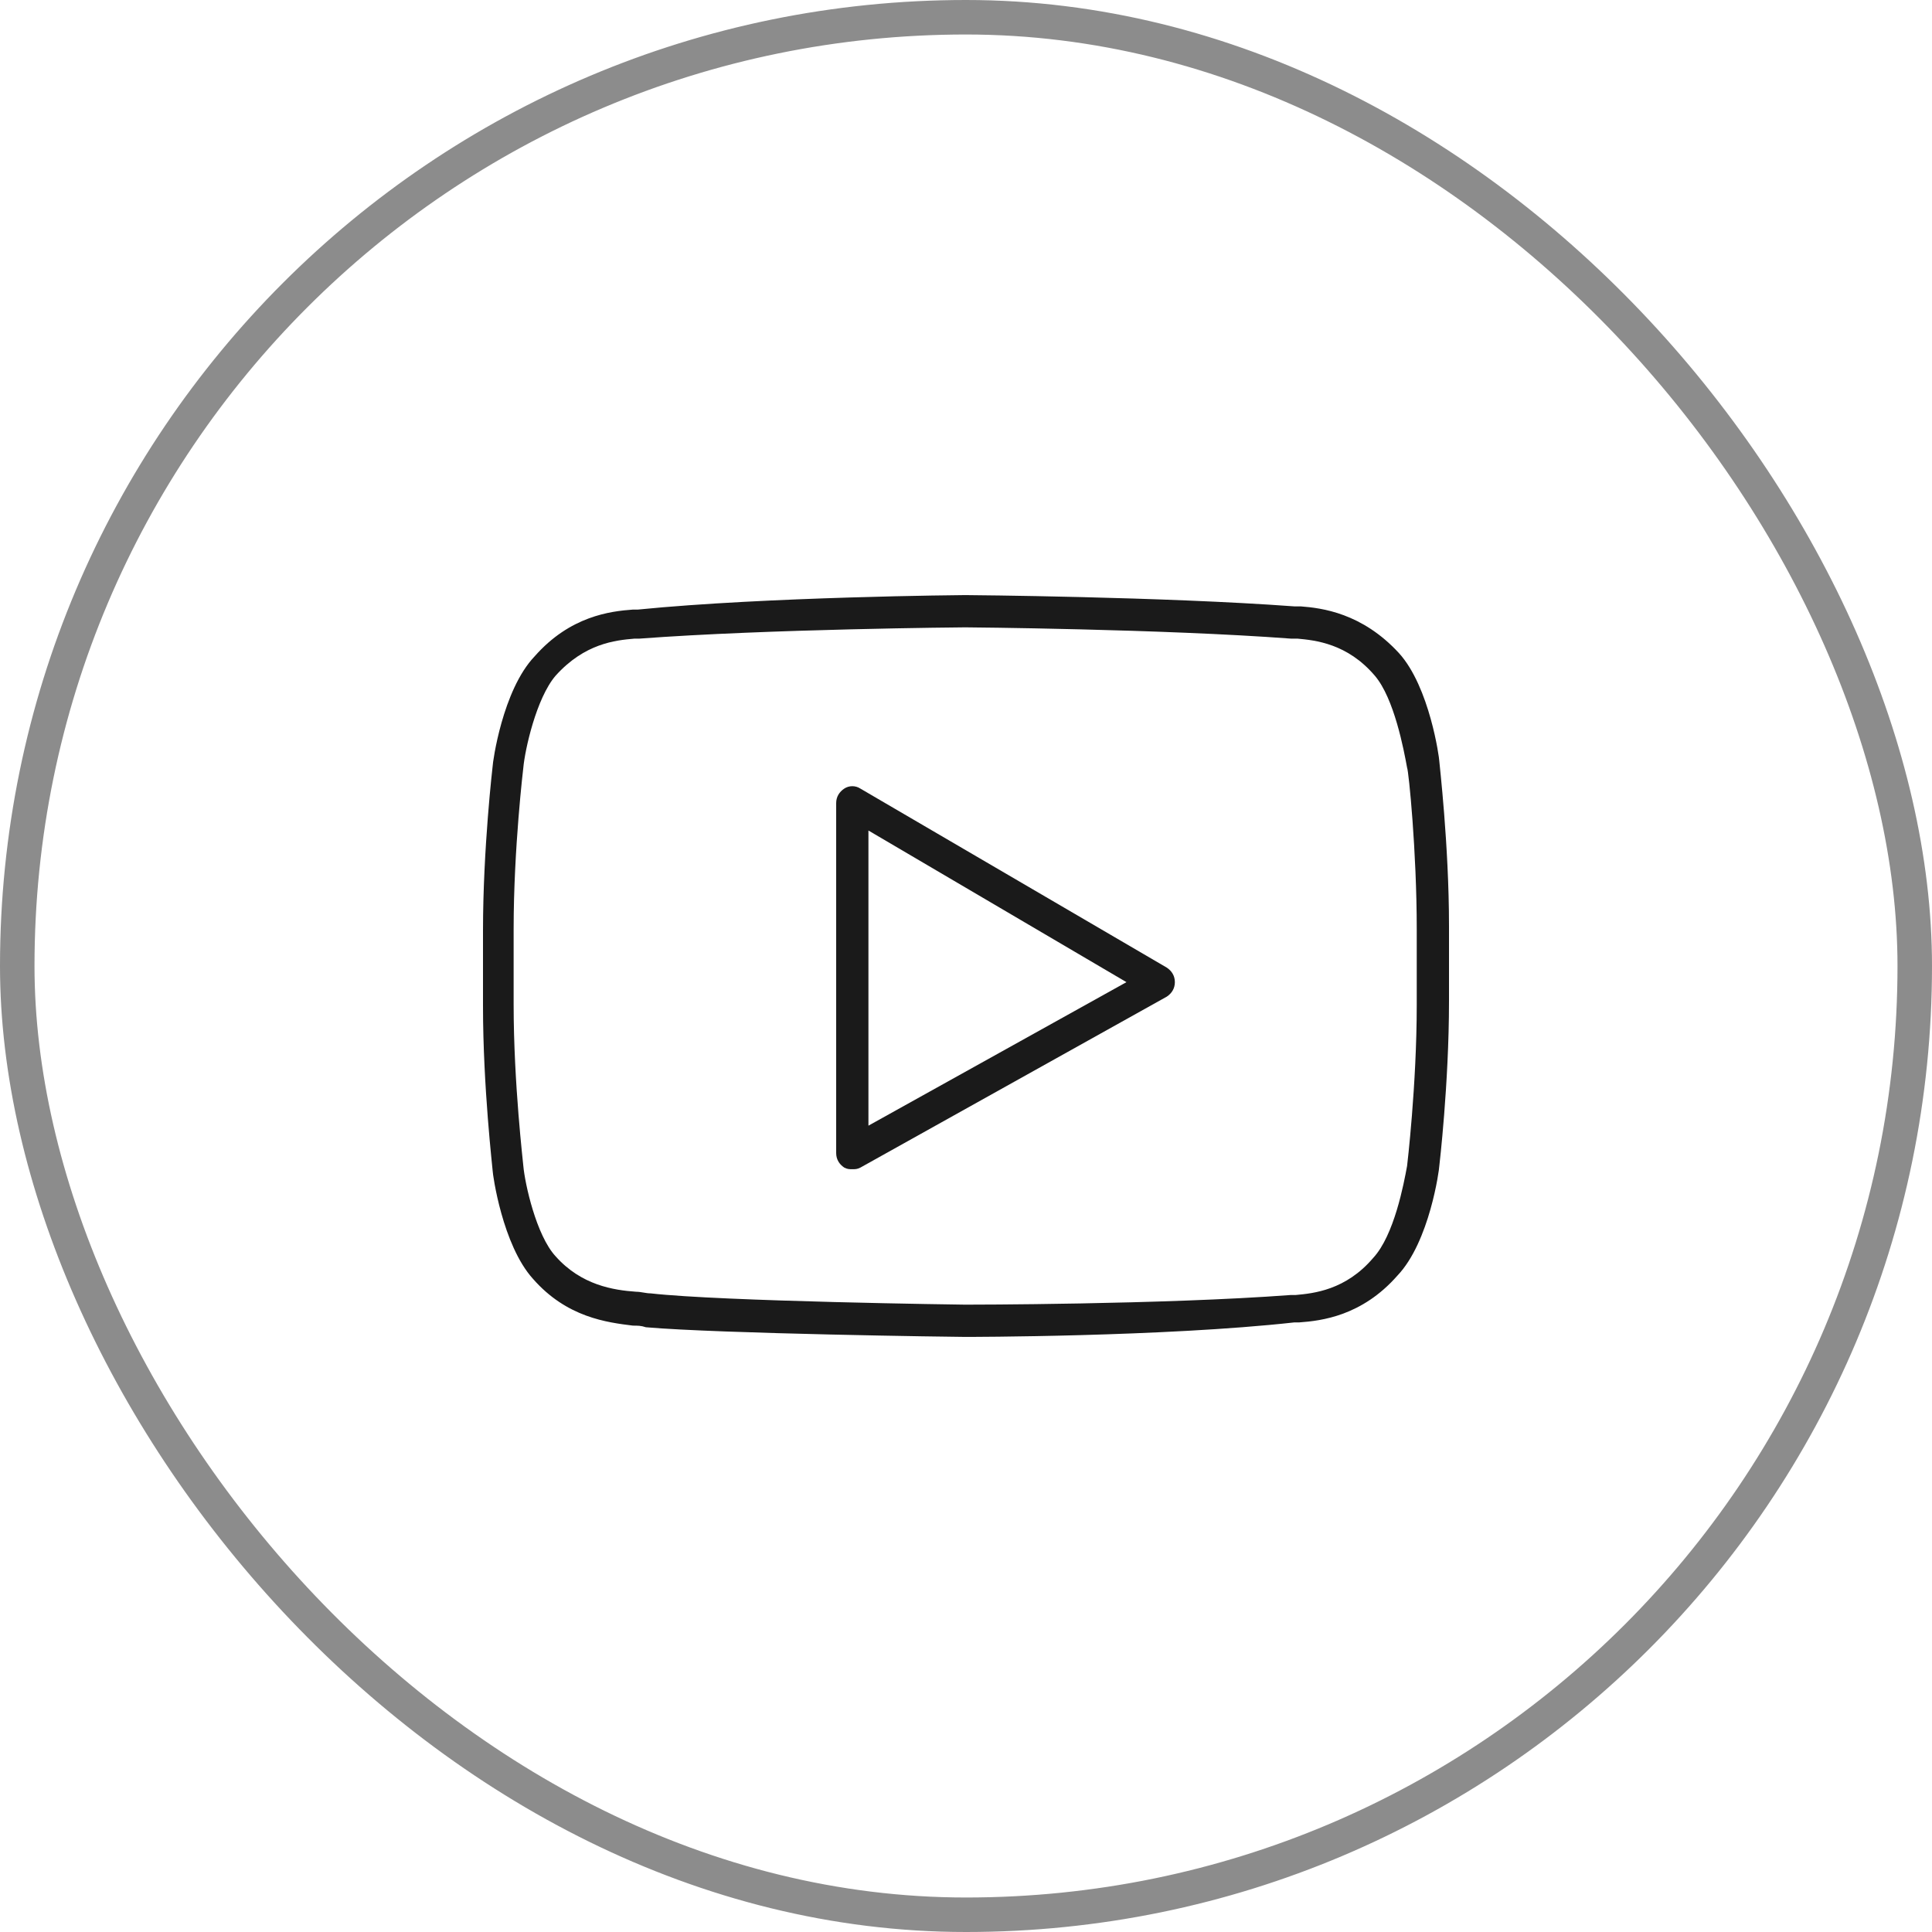
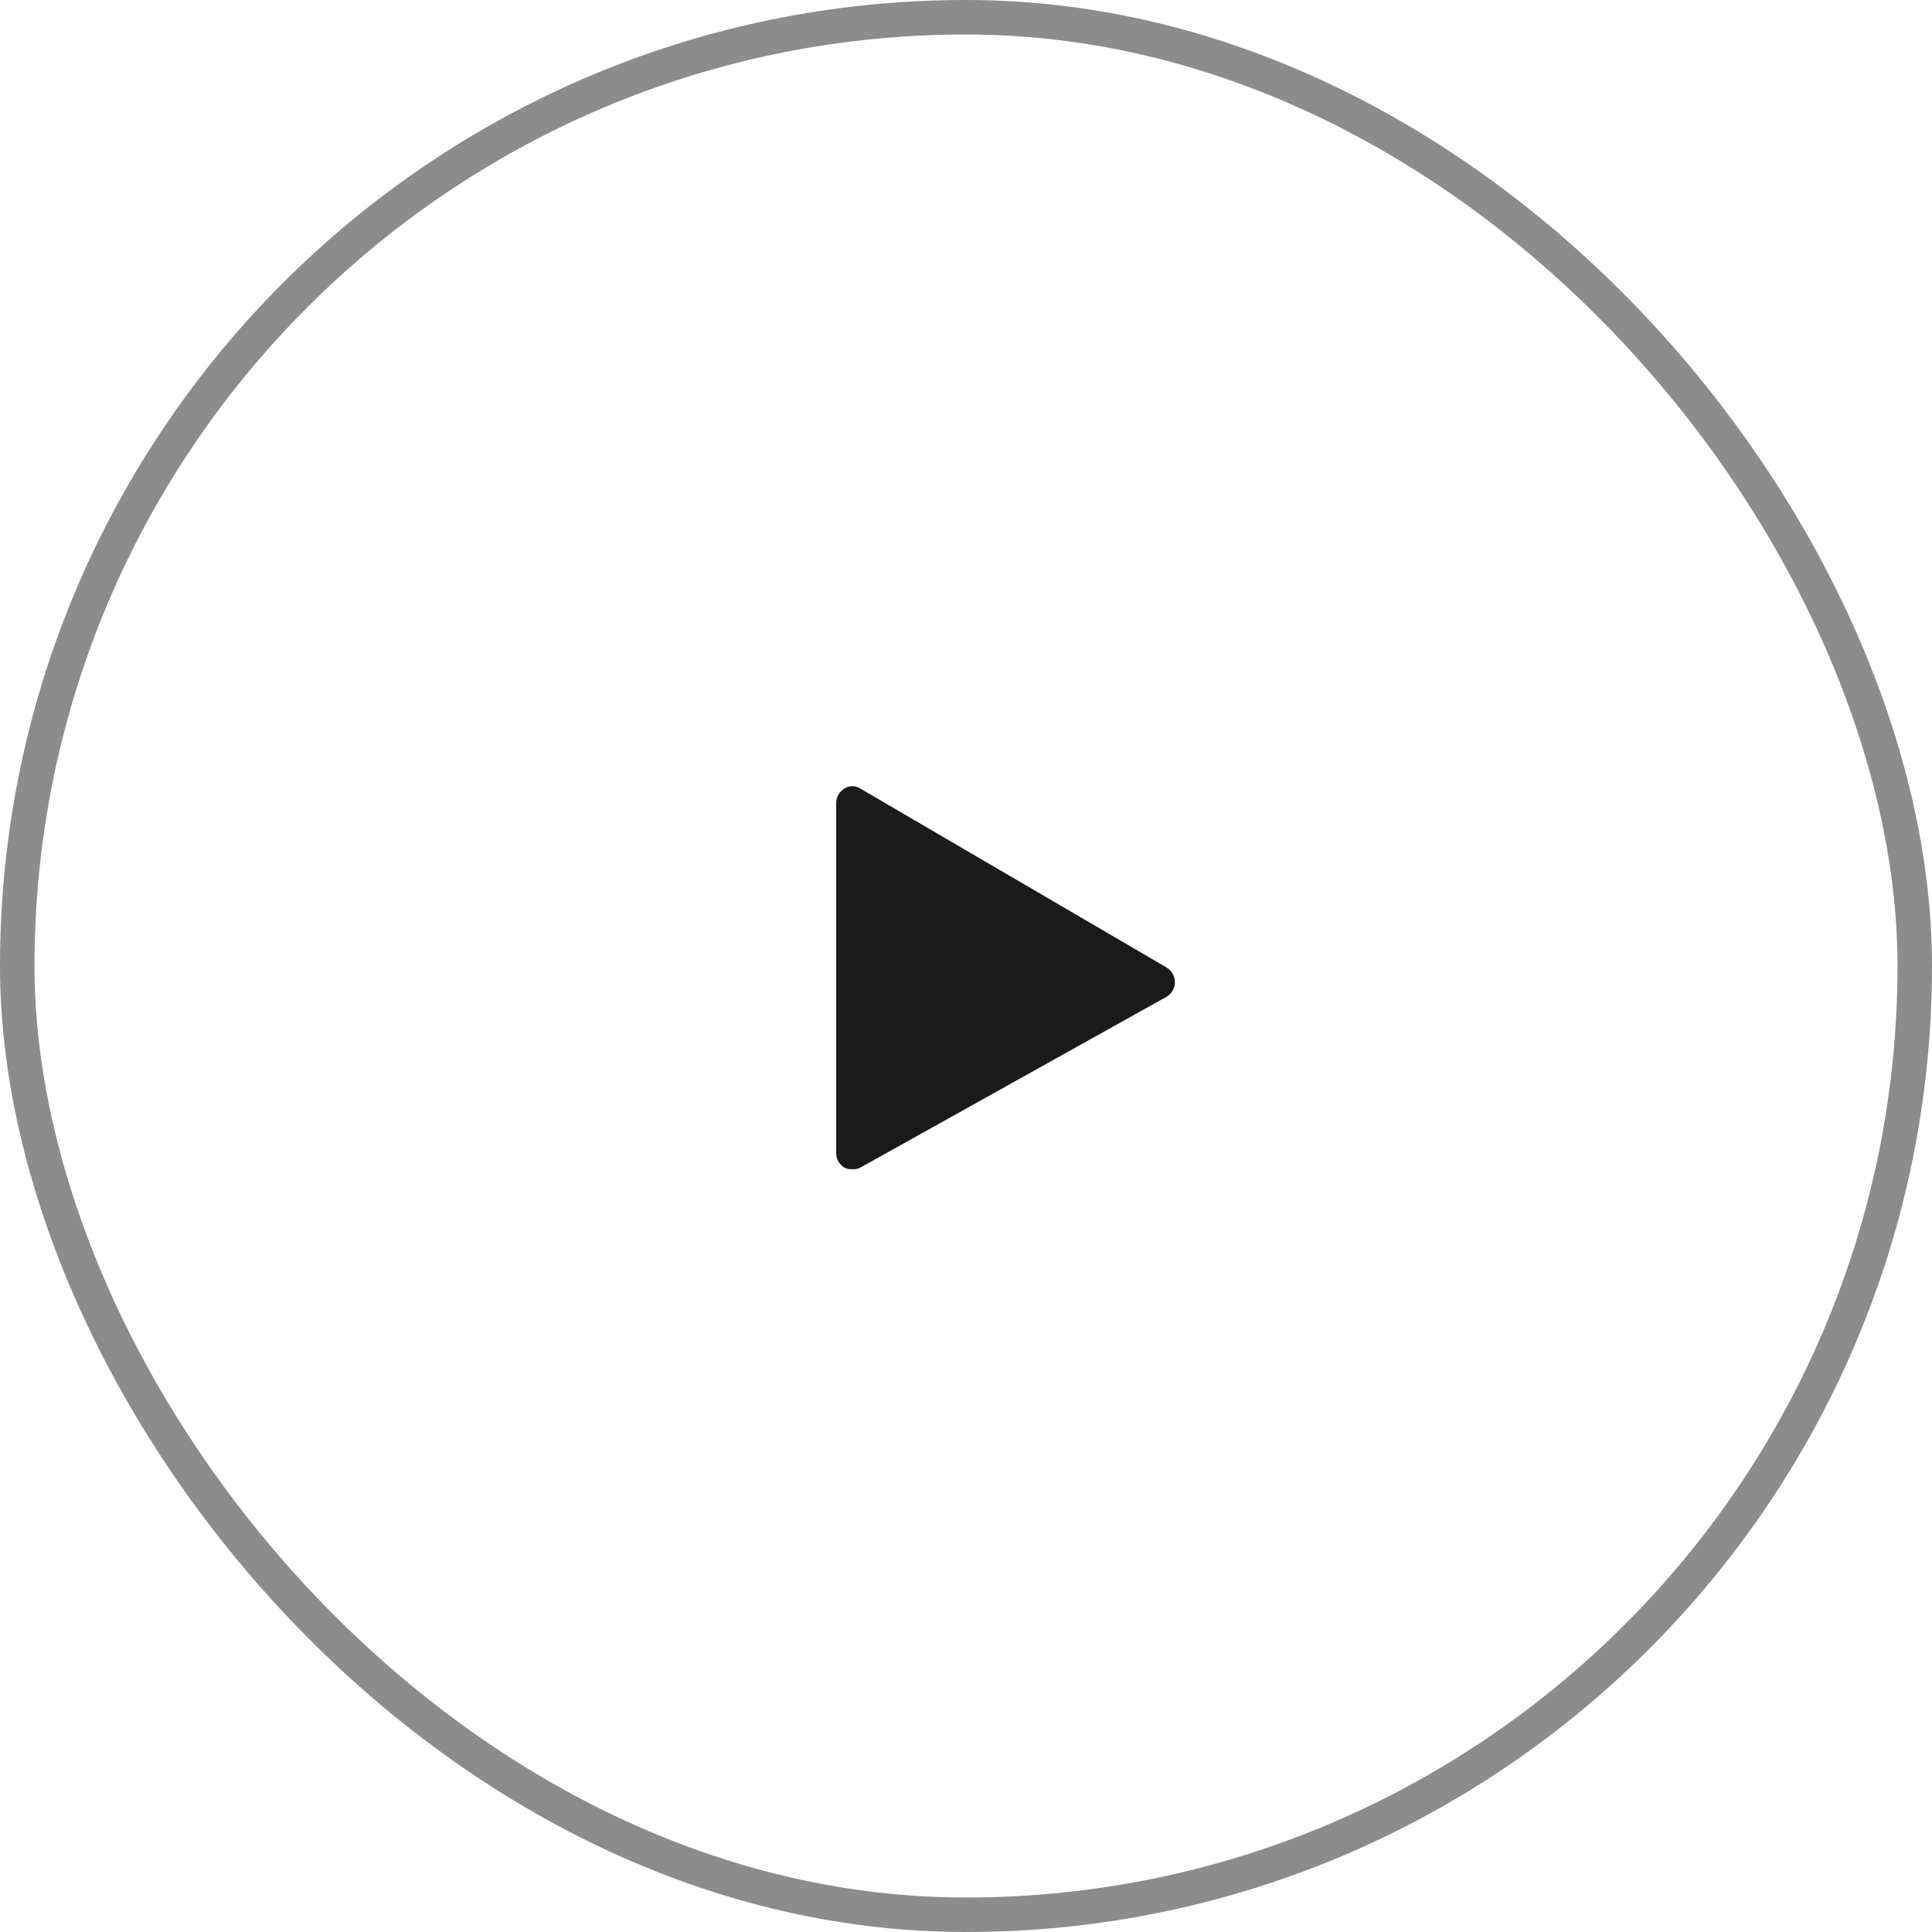
<svg xmlns="http://www.w3.org/2000/svg" width="56" height="56" viewBox="0 0 56 56" fill="none">
  <rect x="0.5" y="0.5" width="55" height="55" rx="27.5" stroke="#1A1A1A" stroke-opacity="0.5" />
-   <path d="M41.719 22.063C41.719 21.97 41.439 19.913 40.551 18.932C39.476 17.763 38.307 17.623 37.7 17.576H37.513C33.726 17.296 28.07 17.249 27.977 17.249C27.93 17.249 22.227 17.296 18.488 17.669H18.347C17.693 17.716 16.524 17.856 15.496 19.025C14.561 20.007 14.28 22.11 14.28 22.204C14.28 22.204 14 24.588 14 26.972V29.169C14 31.506 14.28 33.89 14.28 33.937C14.28 34.03 14.561 36.087 15.449 37.068C16.431 38.19 17.599 38.331 18.347 38.424C18.488 38.424 18.581 38.424 18.721 38.471C20.871 38.658 27.696 38.751 27.977 38.751C28.023 38.751 33.726 38.751 37.513 38.331H37.653C38.307 38.284 39.476 38.144 40.504 36.975C41.439 35.993 41.719 33.89 41.719 33.796C41.719 33.796 42 31.412 42 29.028V26.831C42 24.494 41.719 22.11 41.719 22.063ZM41.065 29.122C41.065 31.459 40.785 33.796 40.785 33.796C40.691 34.31 40.411 35.806 39.803 36.461C39.008 37.396 38.074 37.489 37.559 37.536H37.419C33.679 37.816 28.023 37.816 27.977 37.816C27.93 37.816 20.918 37.723 18.861 37.489C18.721 37.489 18.581 37.442 18.441 37.442C17.786 37.396 16.852 37.255 16.104 36.414C15.543 35.806 15.215 34.311 15.169 33.796C15.169 33.75 14.888 31.412 14.888 29.122V26.925C14.888 24.588 15.169 22.25 15.169 22.25C15.215 21.736 15.543 20.241 16.104 19.586C16.945 18.651 17.833 18.558 18.394 18.511H18.534C22.274 18.23 27.93 18.184 27.977 18.184C28.023 18.184 33.679 18.23 37.419 18.511H37.606C38.12 18.558 39.055 18.651 39.85 19.586C40.411 20.241 40.691 21.736 40.785 22.25C40.831 22.344 41.065 24.681 41.065 26.925L41.065 29.122Z" fill="#1A1A1A" />
-   <path d="M33.82 28.047L24.939 22.858C24.798 22.765 24.611 22.765 24.471 22.858C24.331 22.952 24.237 23.092 24.237 23.279V33.422C24.237 33.609 24.331 33.75 24.471 33.843C24.565 33.89 24.611 33.89 24.705 33.89C24.798 33.89 24.845 33.89 24.939 33.843L33.82 28.888C33.96 28.795 34.054 28.654 34.054 28.468C34.054 28.281 33.96 28.14 33.82 28.047ZM25.172 32.628V24.073L32.651 28.468L25.172 32.628Z" fill="#1A1A1A" />
+   <path d="M33.82 28.047L24.939 22.858C24.798 22.765 24.611 22.765 24.471 22.858C24.331 22.952 24.237 23.092 24.237 23.279V33.422C24.237 33.609 24.331 33.75 24.471 33.843C24.565 33.89 24.611 33.89 24.705 33.89C24.798 33.89 24.845 33.89 24.939 33.843L33.82 28.888C33.96 28.795 34.054 28.654 34.054 28.468C34.054 28.281 33.96 28.14 33.82 28.047ZM25.172 32.628V24.073L25.172 32.628Z" fill="#1A1A1A" />
</svg>